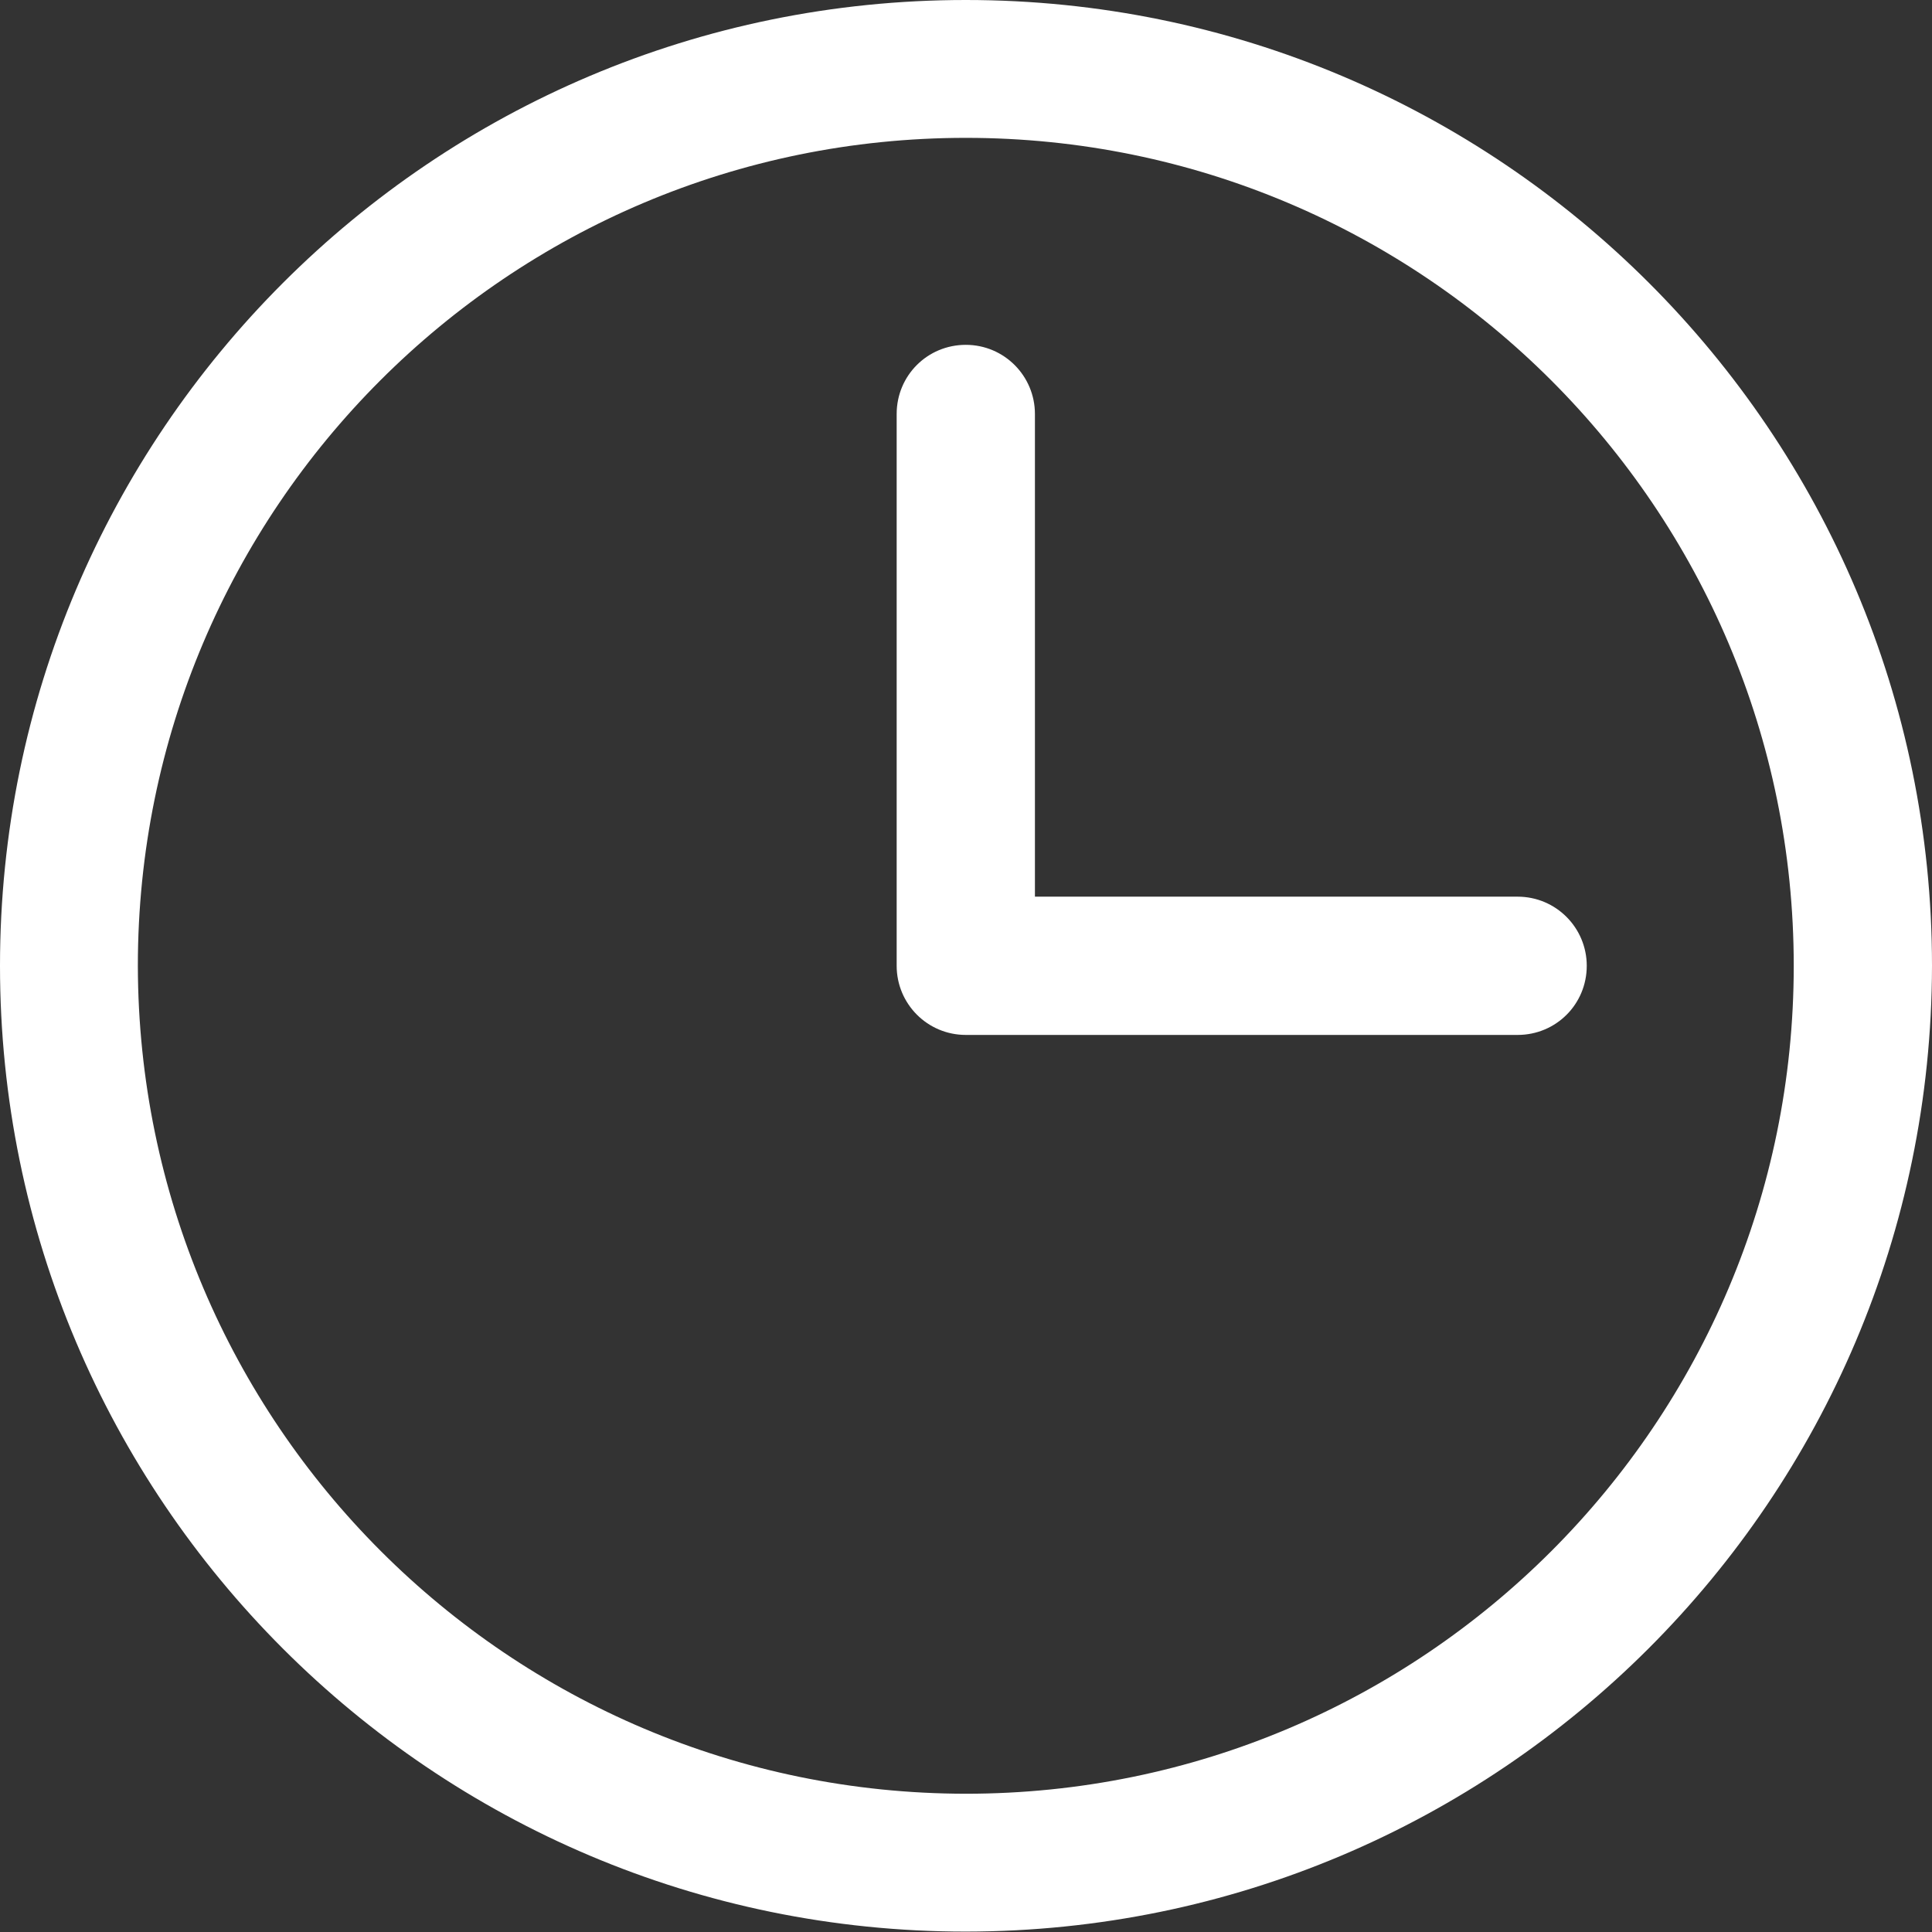
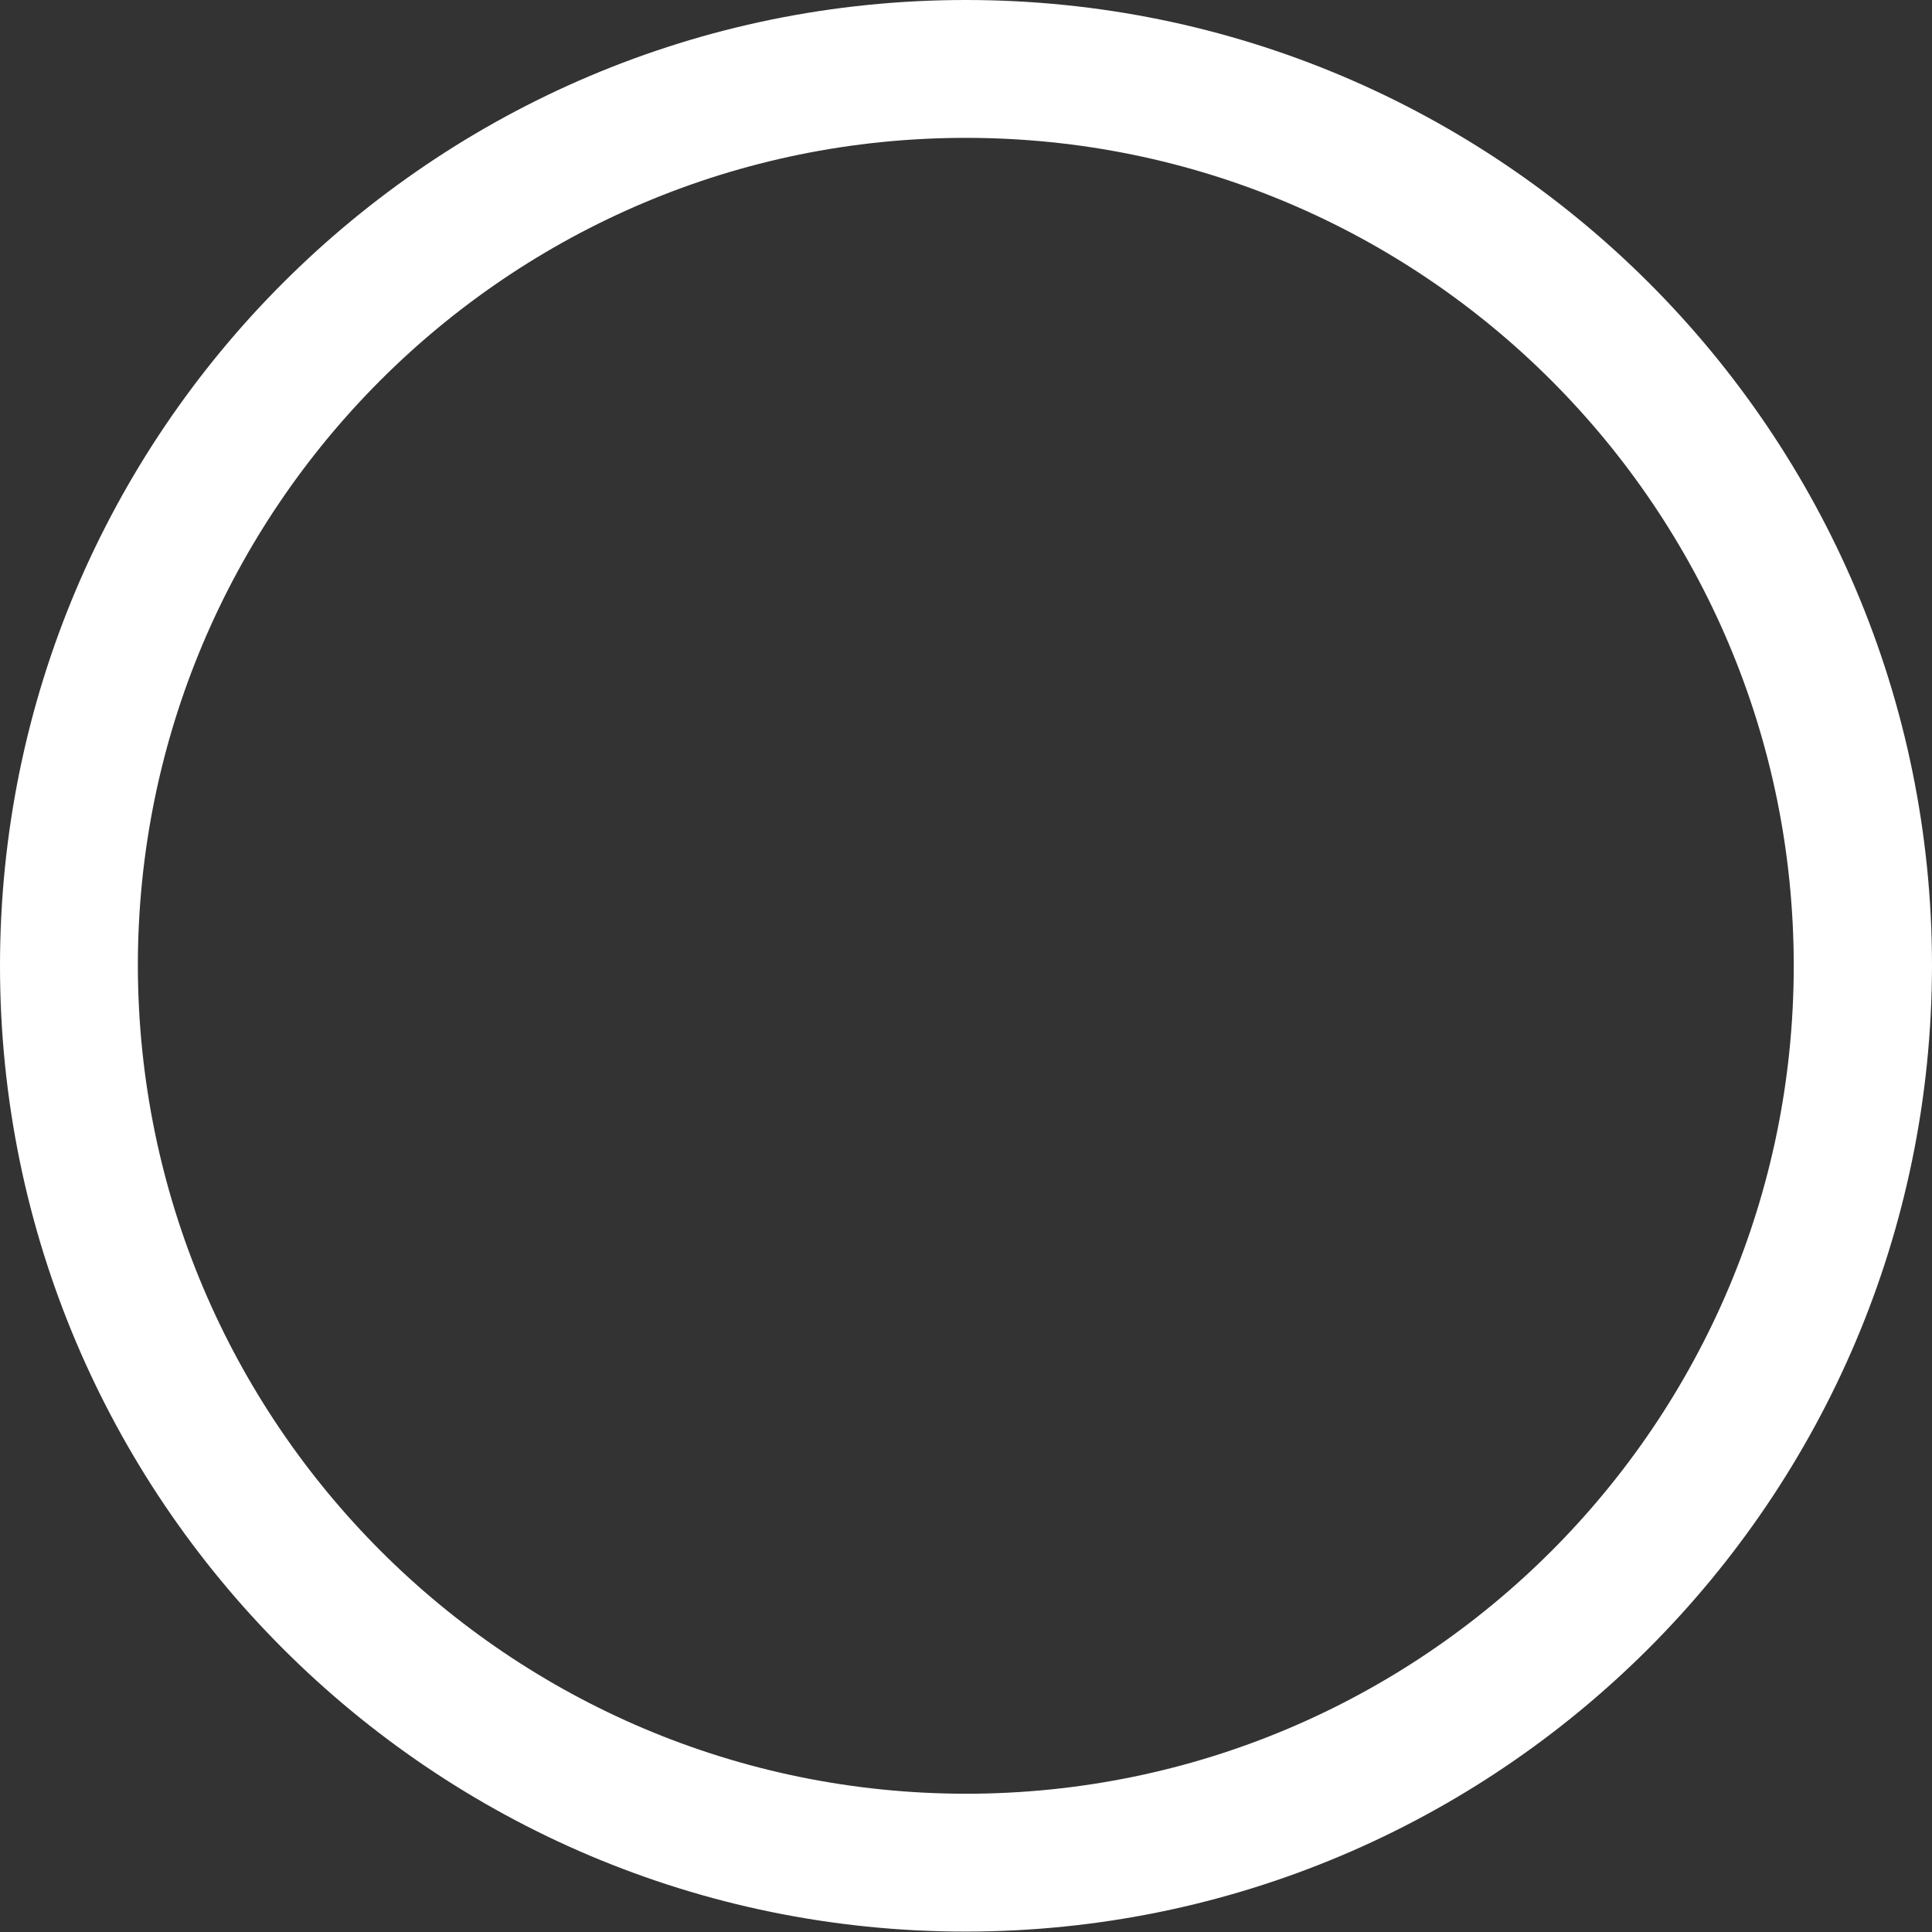
<svg xmlns="http://www.w3.org/2000/svg" version="1.1" id="Capa_1" x="0px" y="0px" viewBox="0 0 477.9 477.9" style="enable-background:new 0 0 477.9 477.9;" xml:space="preserve">
  <rect x="0" y="0" width="477.9" height="477.9" fill="#333333" stroke="none" />
  <style type="text/css">
	.st0{fill:#FFFFFF;}
</style>
  <g>
    <g>
      <path class="st0" d="M477.9,238.9C477.9,107,370.9,0,238.9,0C107,0,0,107,0,238.9s107,238.9,238.9,238.9    C370.8,477.7,477.7,370.8,477.9,238.9z M34.1,238.9c0-113.1,91.7-204.8,204.8-204.8s204.8,91.7,204.8,204.8S352,443.7,238.9,443.7    C125.9,443.6,34.3,352,34.1,238.9z" />
    </g>
  </g>
  <g>
    <g>
-       <path class="st0" d="M392.5,238.9c0-9.4-7.6-17.1-17.1-17.1H256V102.4c0-9.4-7.6-17.1-17.1-17.1s-17.1,7.6-17.1,17.1v136.5    c0,9.4,7.6,17.1,17.1,17.1h136.5C384.9,256,392.5,248.4,392.5,238.9z" />
-     </g>
+       </g>
  </g>
</svg>